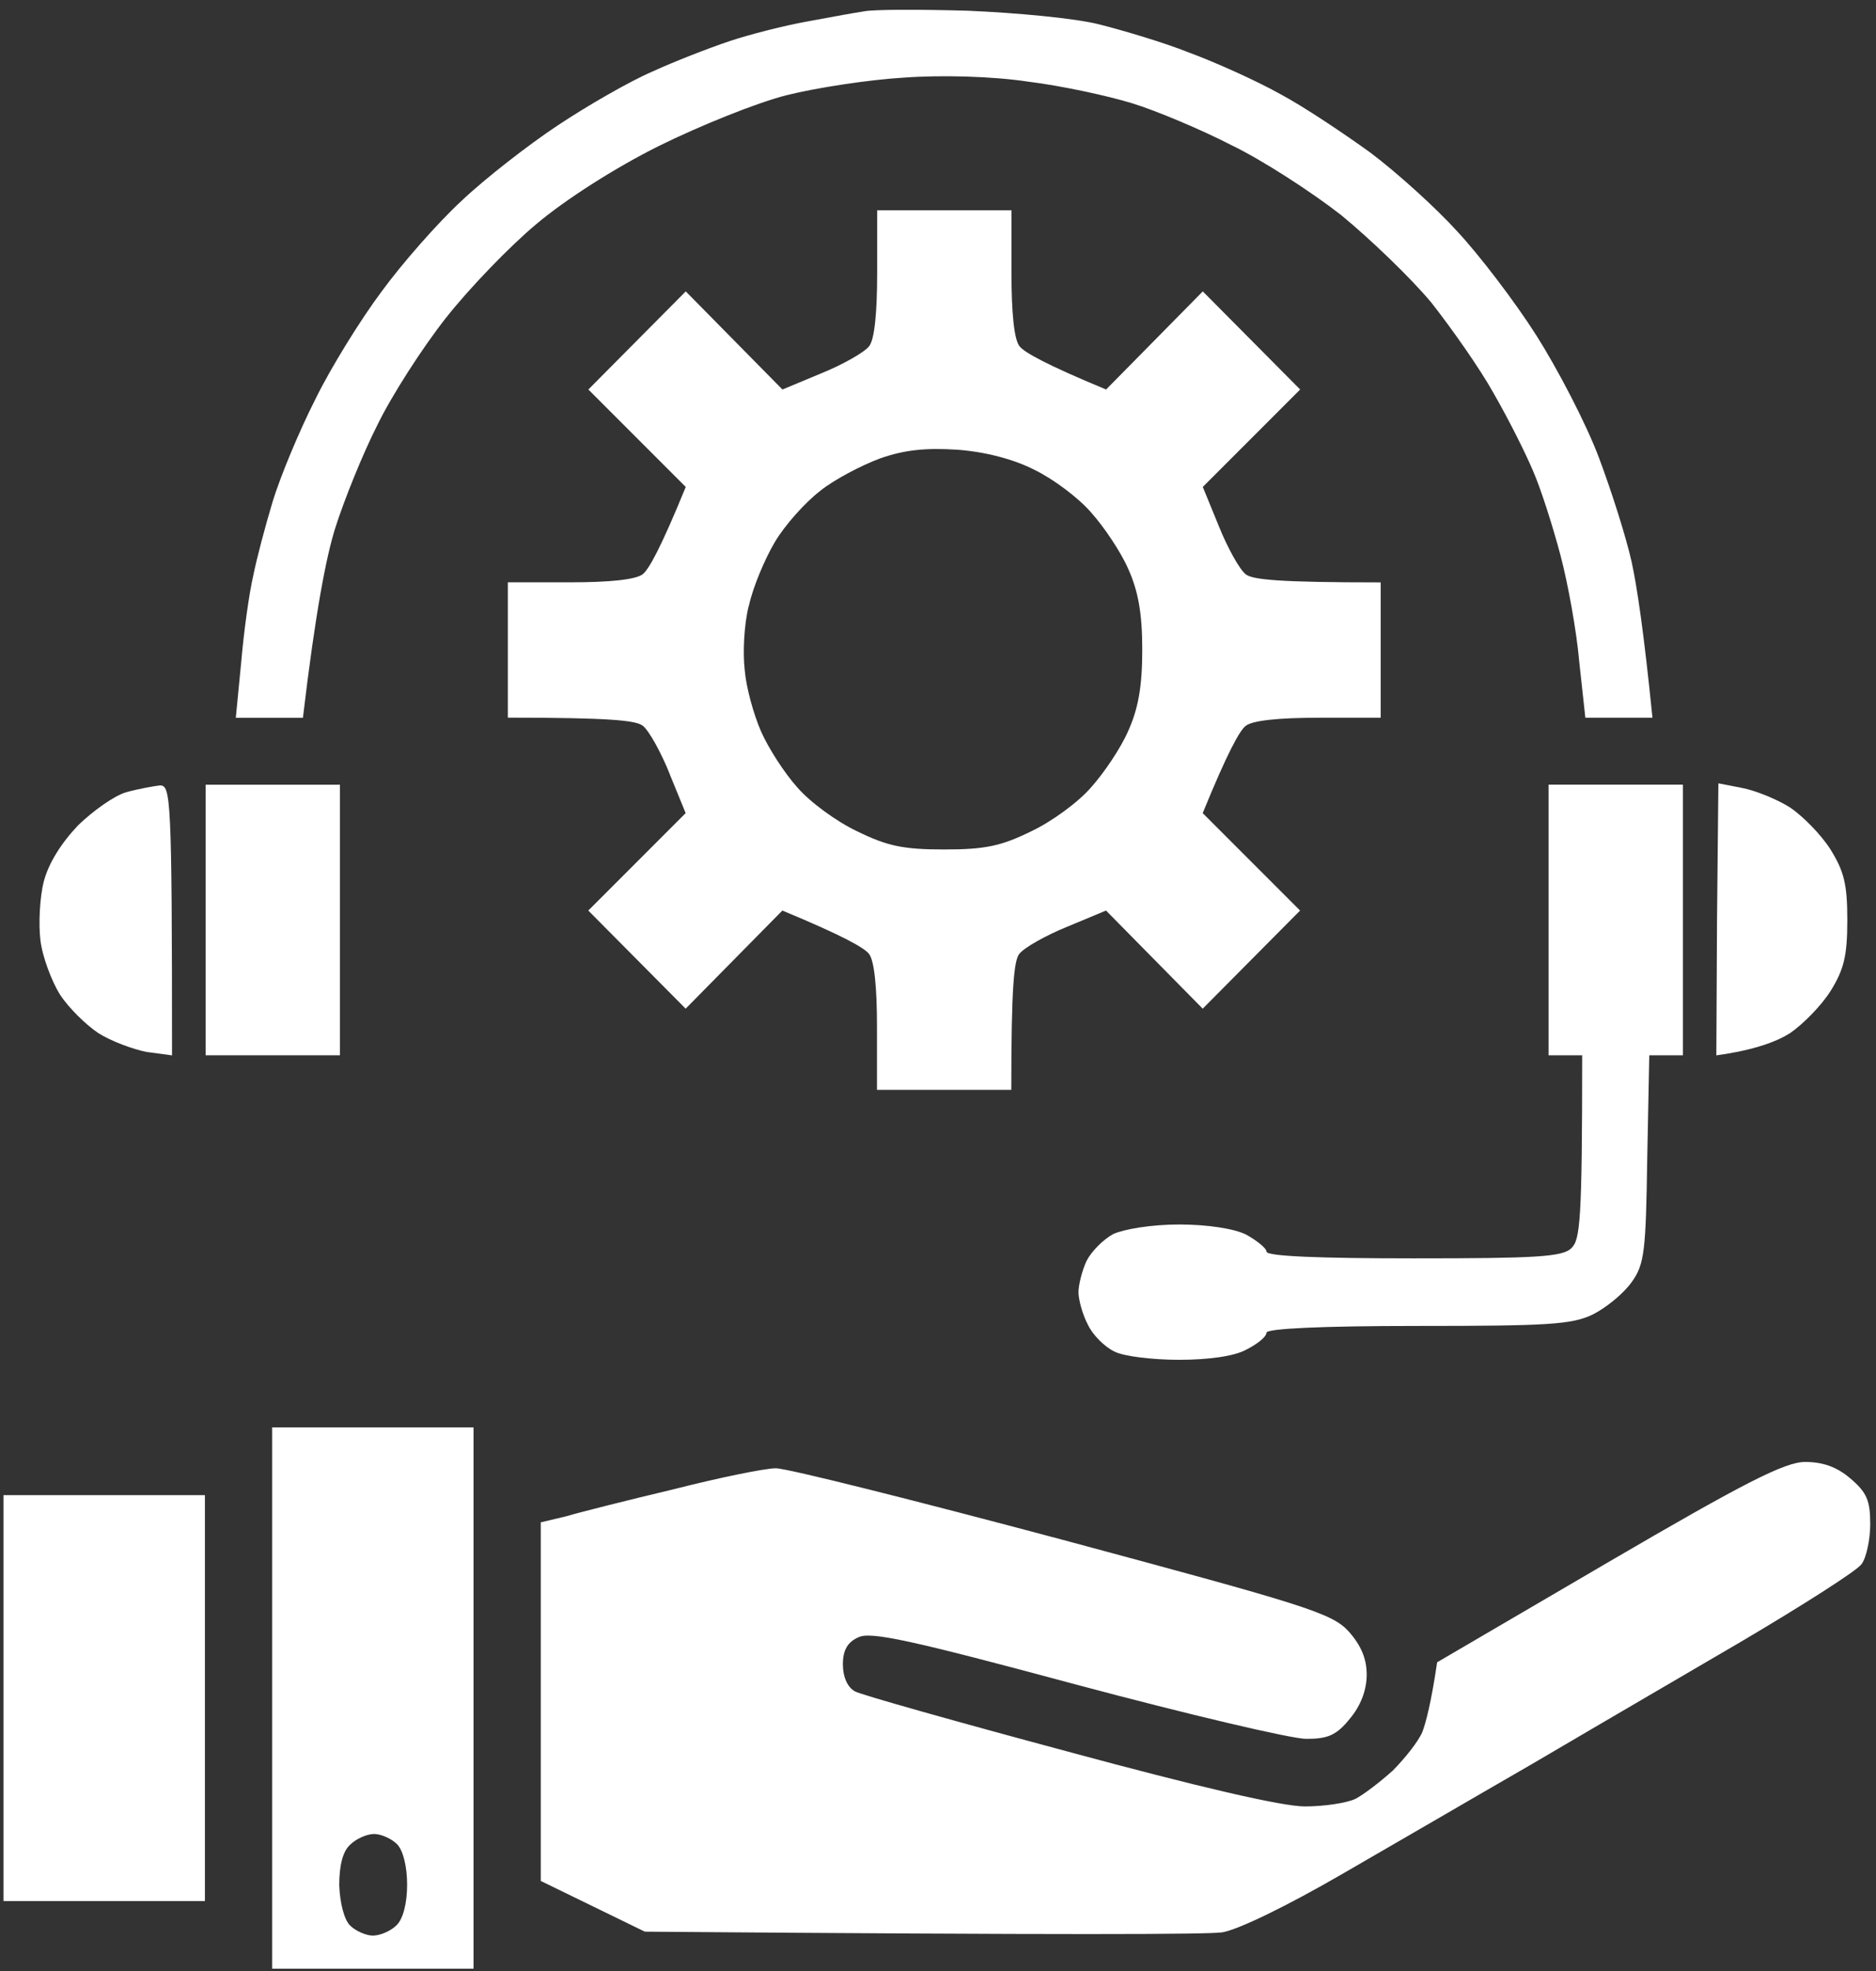
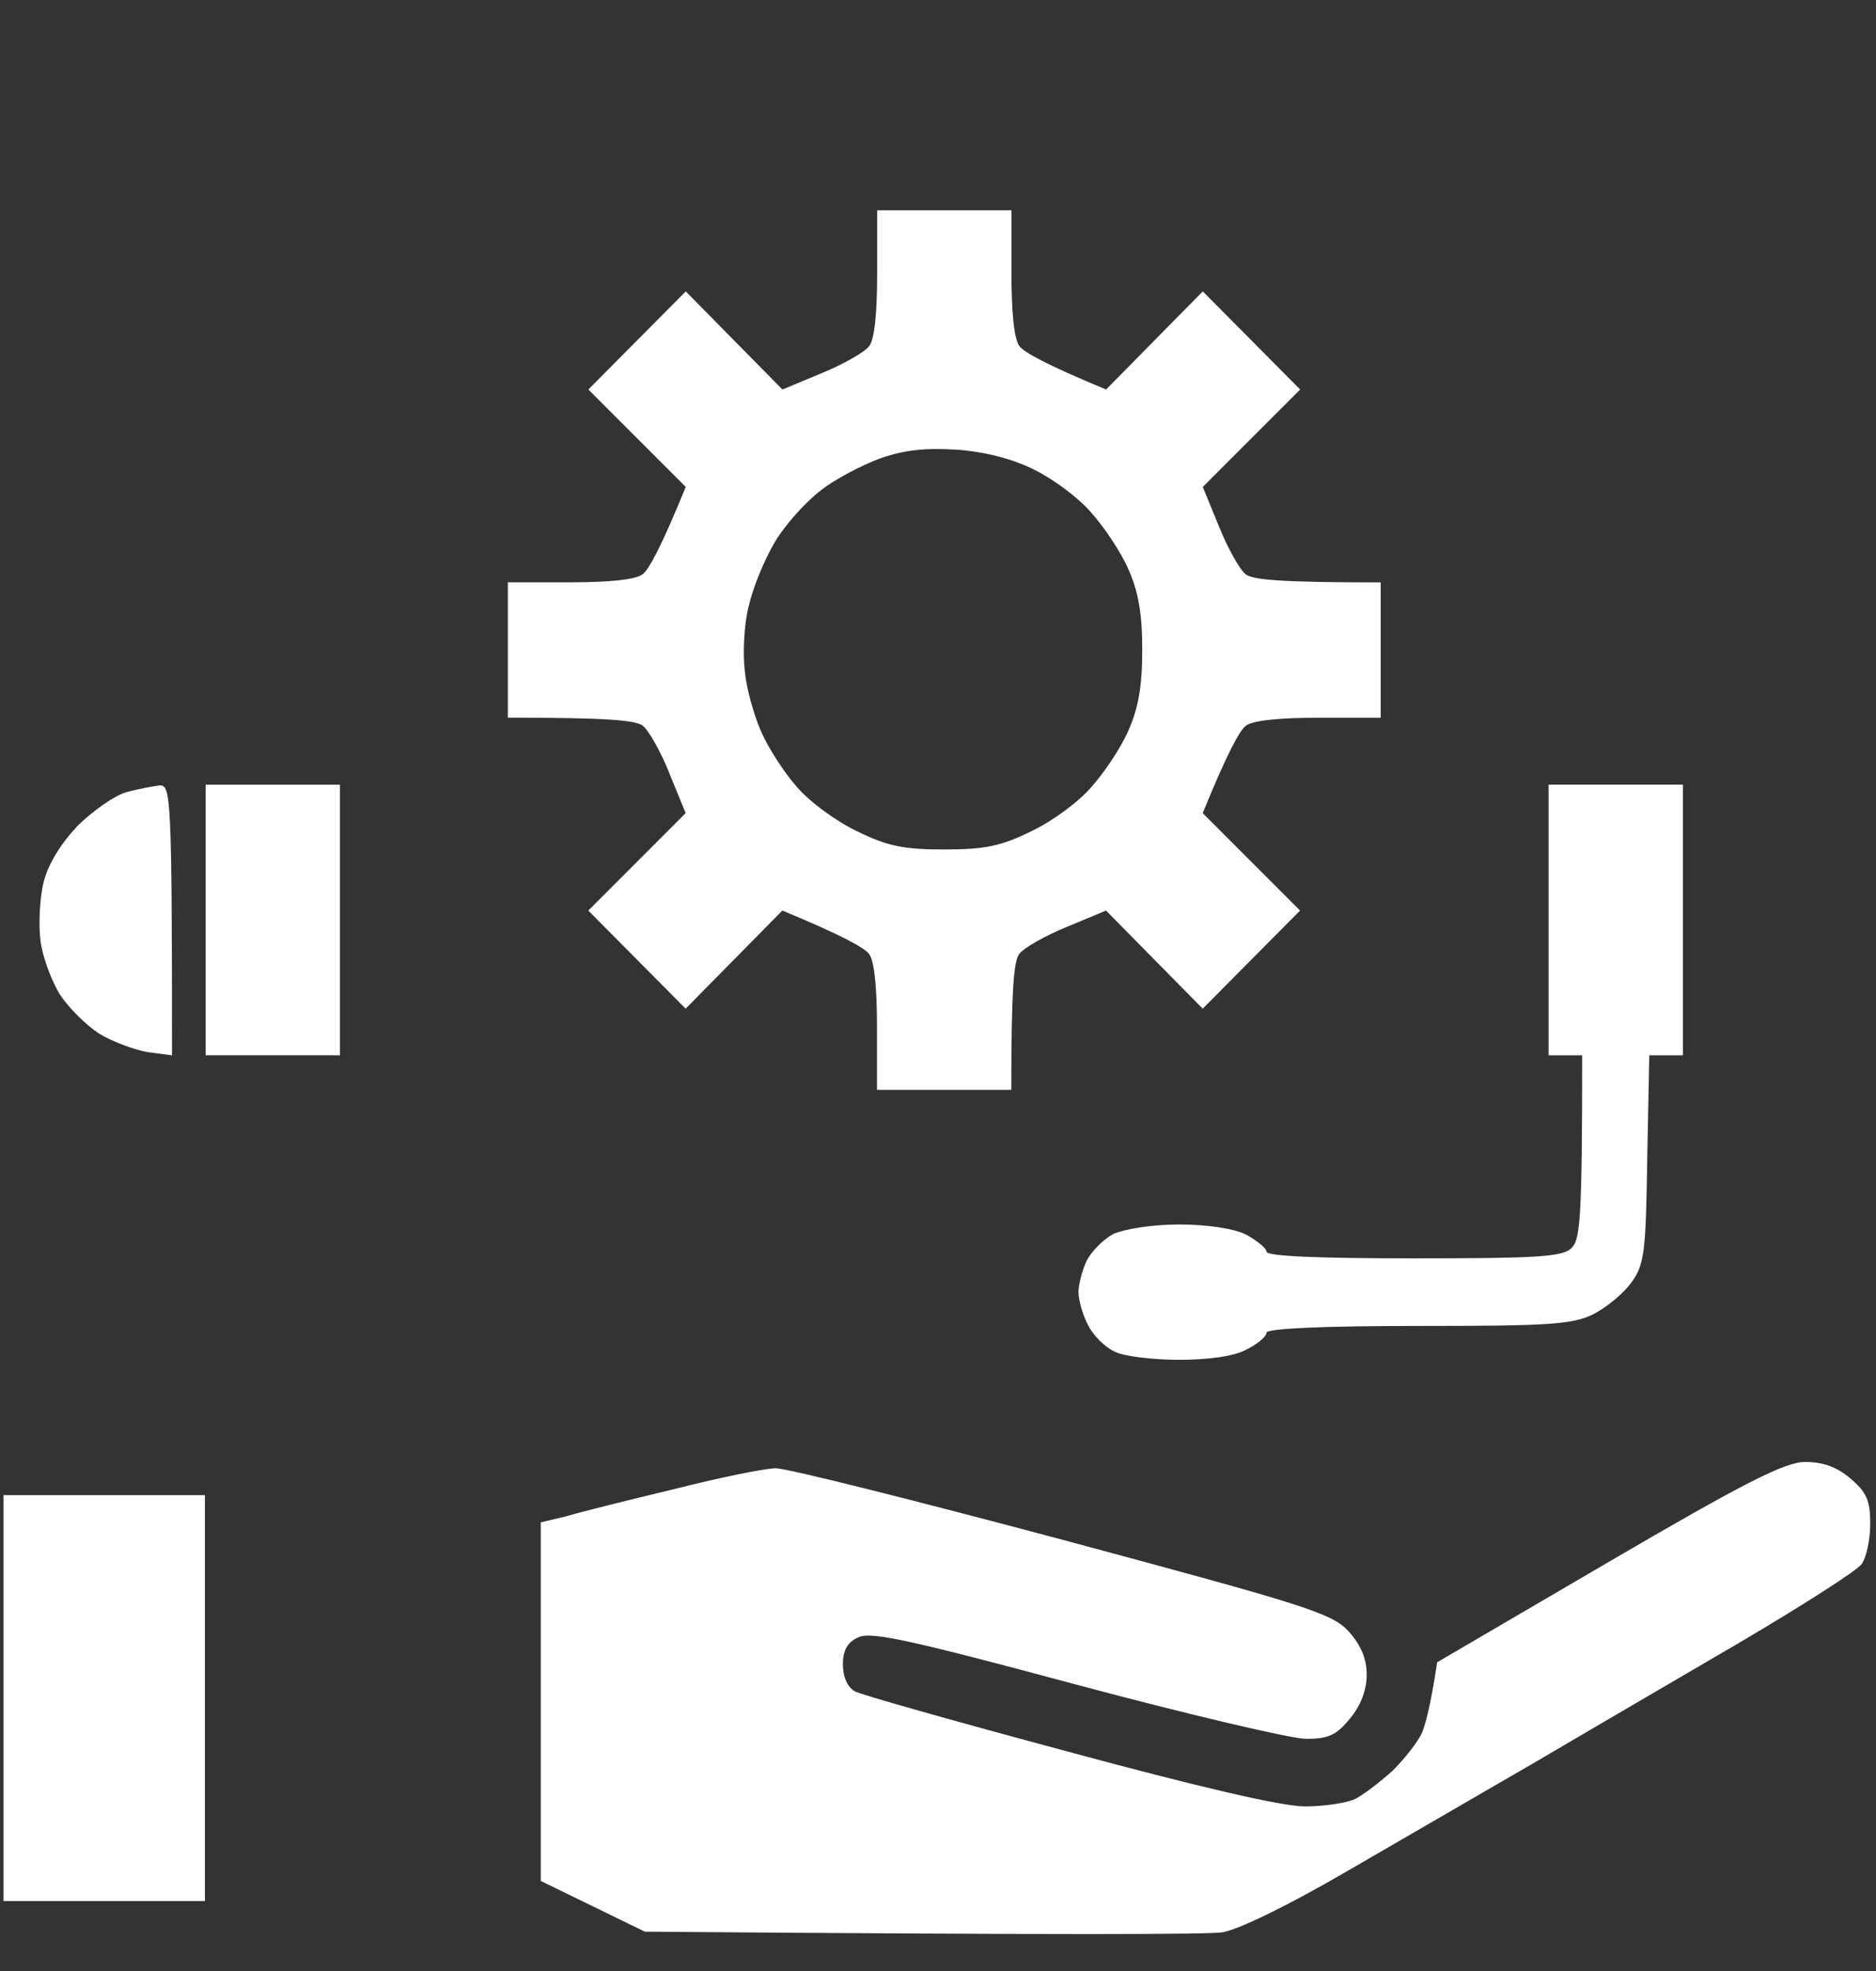
<svg xmlns="http://www.w3.org/2000/svg" width="160" height="168" viewBox="0 0 160 168" fill="none">
  <rect x="0" y="0" width="160" height="168" fill="#333333" stroke="none" />
  <path d="M0.299 144.735V162.037H17.477V127.44H0.299V144.735Z" fill="white" />
  <path d="M134.015 106.39C133.271 107.141 130.923 107.258 120.555 107.258C112.593 107.258 108.014 107.083 108.014 106.682C108.014 106.39 107.212 105.756 106.293 105.238C105.265 104.72 102.968 104.37 100.57 104.37C98.171 104.37 95.874 104.771 94.955 105.18C94.095 105.639 93.067 106.682 92.666 107.484C92.265 108.351 91.981 109.562 91.981 110.138C91.981 110.772 92.323 112.041 92.782 112.908C93.183 113.776 94.212 114.811 95.072 115.212C95.874 115.613 98.338 115.905 100.57 115.905C102.976 115.905 105.265 115.613 106.293 115.037C107.212 114.578 108.014 113.944 108.014 113.594C108.014 113.244 112.651 113.018 120.898 113.018C132.01 113.018 134.066 112.901 135.845 112.041C136.99 111.465 138.477 110.254 139.17 109.27C140.256 107.768 140.373 106.616 140.489 98.77L140.664 89.948H143.53V66.878H132.075V89.948H134.941C134.941 104.079 134.766 105.69 134.022 106.383L134.015 106.39Z" fill="white" />
  <path d="M28.994 66.886H17.539V78.413V89.948H28.994V66.886Z" fill="white" />
  <path d="M5.112 84.765C5.856 85.917 7.343 87.36 8.379 88.053C9.465 88.746 11.354 89.438 12.498 89.664L14.671 89.956C14.671 67.812 14.554 66.945 13.643 66.945C13.125 67.003 11.813 67.237 10.777 67.521C9.749 67.812 7.912 69.132 6.658 70.35C5.229 71.852 4.135 73.58 3.734 75.14C3.391 76.467 3.275 78.771 3.45 80.157C3.625 81.6 4.427 83.671 5.112 84.772V84.765Z" fill="white" />
-   <path d="M156.124 84.472C157.269 82.627 157.553 81.475 157.553 78.413C157.553 75.35 157.269 74.264 156.124 72.412C155.322 71.143 153.776 69.583 152.69 68.839C151.603 68.147 149.766 67.396 148.621 67.17L146.558 66.769L146.441 78.362L146.383 89.955C149.708 89.496 151.596 88.745 152.682 88.052C153.769 87.301 155.315 85.748 156.117 84.479L156.124 84.472Z" fill="white" />
  <path d="M57.108 65.96L58.478 69.307L50.174 77.612L58.478 85.975L66.725 77.612C71.88 79.748 73.71 80.783 74.111 81.301C74.57 81.877 74.796 84.13 74.796 87.528V92.894H86.251C86.251 84.13 86.477 81.877 86.936 81.301C87.337 80.783 89.167 79.741 91.005 78.997L94.33 77.612L102.576 85.975L110.881 77.612L102.576 69.307C104.698 64.115 105.726 62.271 106.244 61.87C106.82 61.41 109.051 61.177 112.485 61.177H117.756V49.642C109.051 49.642 106.82 49.409 106.244 48.95C105.726 48.549 104.698 46.704 103.954 44.852L102.583 41.505L110.888 33.2L102.583 24.837L94.337 33.2C89.182 31.064 87.352 30.029 86.951 29.511C86.492 28.935 86.265 26.682 86.265 23.226V17.918H74.811V23.226C74.811 26.689 74.585 28.935 74.126 29.511C73.724 30.029 71.894 31.071 70.057 31.815L66.732 33.2L58.486 24.837L50.181 33.2L58.486 41.505C56.364 46.697 55.336 48.541 54.818 48.942C54.242 49.402 52.011 49.635 48.635 49.635H43.312V61.17C52.018 61.17 54.249 61.403 54.825 61.862C55.343 62.264 56.371 64.108 57.115 65.96H57.108ZM63.867 51.655C64.209 50.043 65.245 47.615 66.098 46.179C66.958 44.735 68.672 42.832 69.933 41.855C71.136 40.878 73.484 39.661 75.03 39.085C77.151 38.334 78.981 38.159 81.672 38.334C84.02 38.508 86.484 39.143 88.256 40.062C89.802 40.813 91.982 42.424 93.068 43.693C94.155 44.903 95.591 47.039 96.218 48.476C97.078 50.379 97.421 52.282 97.421 55.395C97.421 58.508 97.078 60.411 96.218 62.315C95.591 63.758 94.155 65.887 93.068 67.098C91.982 68.366 89.692 70.036 87.972 70.845C85.398 72.114 84.02 72.406 80.527 72.406C77.035 72.406 75.657 72.114 73.083 70.845C71.362 70.036 69.073 68.366 67.986 67.098C66.9 65.887 65.522 63.751 64.895 62.315C64.268 60.871 63.633 58.567 63.517 57.123C63.342 55.679 63.458 53.2 63.859 51.647L63.867 51.655Z" fill="white" />
  <path d="M157.787 125.996C156.642 125.019 155.439 124.611 153.952 124.611C152.231 124.611 148.739 126.397 137.175 133.149L122.57 141.687C122.052 145.201 121.593 146.878 121.309 147.629C120.966 148.439 119.821 149.875 118.786 150.918C117.7 151.895 116.263 152.996 115.578 153.338C114.834 153.681 112.946 153.973 111.283 153.973C109.336 153.973 102.176 152.303 91.072 149.299C81.622 146.762 73.434 144.458 72.916 144.166C72.29 143.823 71.888 142.956 71.888 141.862C71.888 140.652 72.29 139.959 73.208 139.558C74.236 139.04 77.678 139.791 91.823 143.597C101.331 146.135 110.146 148.213 111.407 148.213C113.237 148.213 113.981 147.921 115.133 146.485C116.052 145.391 116.562 144.064 116.562 142.737C116.562 141.41 116.103 140.258 115.016 139.048C113.587 137.487 111.291 136.802 90.678 131.26C78.137 127.914 67.142 125.15 66.165 125.15C65.246 125.15 61.294 125.96 57.459 126.937C53.566 127.863 49.439 128.898 48.294 129.241L46.121 129.758V160.324L54.995 164.647C91.415 164.939 102.986 164.881 104.24 164.706C105.611 164.472 109.679 162.511 114.55 159.689C116.752 158.421 119.661 156.736 122.57 155.045C125.479 153.36 128.381 151.669 130.591 150.4C133.58 148.643 138.232 145.923 142.577 143.386C144.641 142.183 146.631 141.016 148.345 140.017C153.726 136.846 158.421 133.849 158.764 133.324C159.165 132.806 159.508 131.246 159.508 129.919C159.508 127.899 159.223 127.207 157.787 125.996Z" fill="white" />
-   <path d="M23.209 144.735V167.805H40.387V121.666H23.209V144.735ZM29.851 157.247C30.369 156.729 31.28 156.321 31.915 156.321C32.491 156.321 33.402 156.722 33.861 157.189C34.379 157.706 34.722 159.092 34.722 160.652C34.722 162.212 34.379 163.59 33.803 164.115C33.344 164.575 32.432 164.983 31.798 164.983C31.222 164.983 30.311 164.582 29.851 164.115C29.334 163.598 28.991 162.154 28.933 160.71C28.933 159.041 29.217 157.83 29.851 157.247Z" fill="white" />
-   <path d="M56.196 12.442C59.688 10.714 64.559 8.752 67.075 8.118C69.597 7.484 74.118 6.791 77.093 6.616C80.301 6.383 84.654 6.499 87.687 6.959C90.494 7.301 94.504 8.169 96.56 8.803C98.624 9.438 102.459 11.049 105.033 12.376C107.665 13.645 111.85 16.357 114.366 18.319C116.83 20.338 120.323 23.685 122.094 25.814C123.815 28.009 126.214 31.406 127.366 33.484C128.569 35.562 130.057 38.501 130.742 40.12C131.427 41.68 132.463 44.961 133.09 47.331C133.717 49.693 134.468 53.791 134.694 56.445L135.211 61.177H140.935C140.191 53.798 139.615 49.992 139.163 47.914C138.704 45.836 137.443 41.862 136.356 38.975C135.27 36.095 132.864 31.479 131.034 28.592C129.203 25.712 126.163 21.731 124.275 19.711C122.444 17.692 119.12 14.695 116.888 13.018C114.657 11.406 111.216 9.095 109.16 8.001C107.096 6.849 103.604 5.289 101.431 4.487C99.258 3.619 95.758 2.584 93.702 2.066C91.639 1.549 86.659 1.089 82.532 0.914C78.412 0.798 74.46 0.798 73.659 0.973C72.959 1.075 71.201 1.396 69.51 1.709L68.795 1.84C66.907 2.183 63.925 2.934 62.211 3.51C60.49 4.086 57.516 5.238 55.627 6.106C53.739 6.915 50.13 8.986 47.607 10.663C45.084 12.332 41.365 15.22 39.36 17.123C37.355 18.968 34.264 22.489 32.543 24.852C30.771 27.214 28.19 31.37 26.87 34.082C25.492 36.795 23.895 40.659 23.261 42.73C22.634 44.808 21.883 47.63 21.599 49.073C21.256 50.517 20.797 53.805 20.571 56.452L20.111 61.184H25.835C26.921 52.012 27.84 47.404 28.584 45.034C29.328 42.672 30.932 38.69 32.193 36.211C33.396 33.732 36.028 29.635 38.033 27.097C39.98 24.618 43.473 20.987 45.762 19.084C48.227 17.006 52.463 14.301 56.181 12.449L56.196 12.442Z" fill="white" />
</svg>